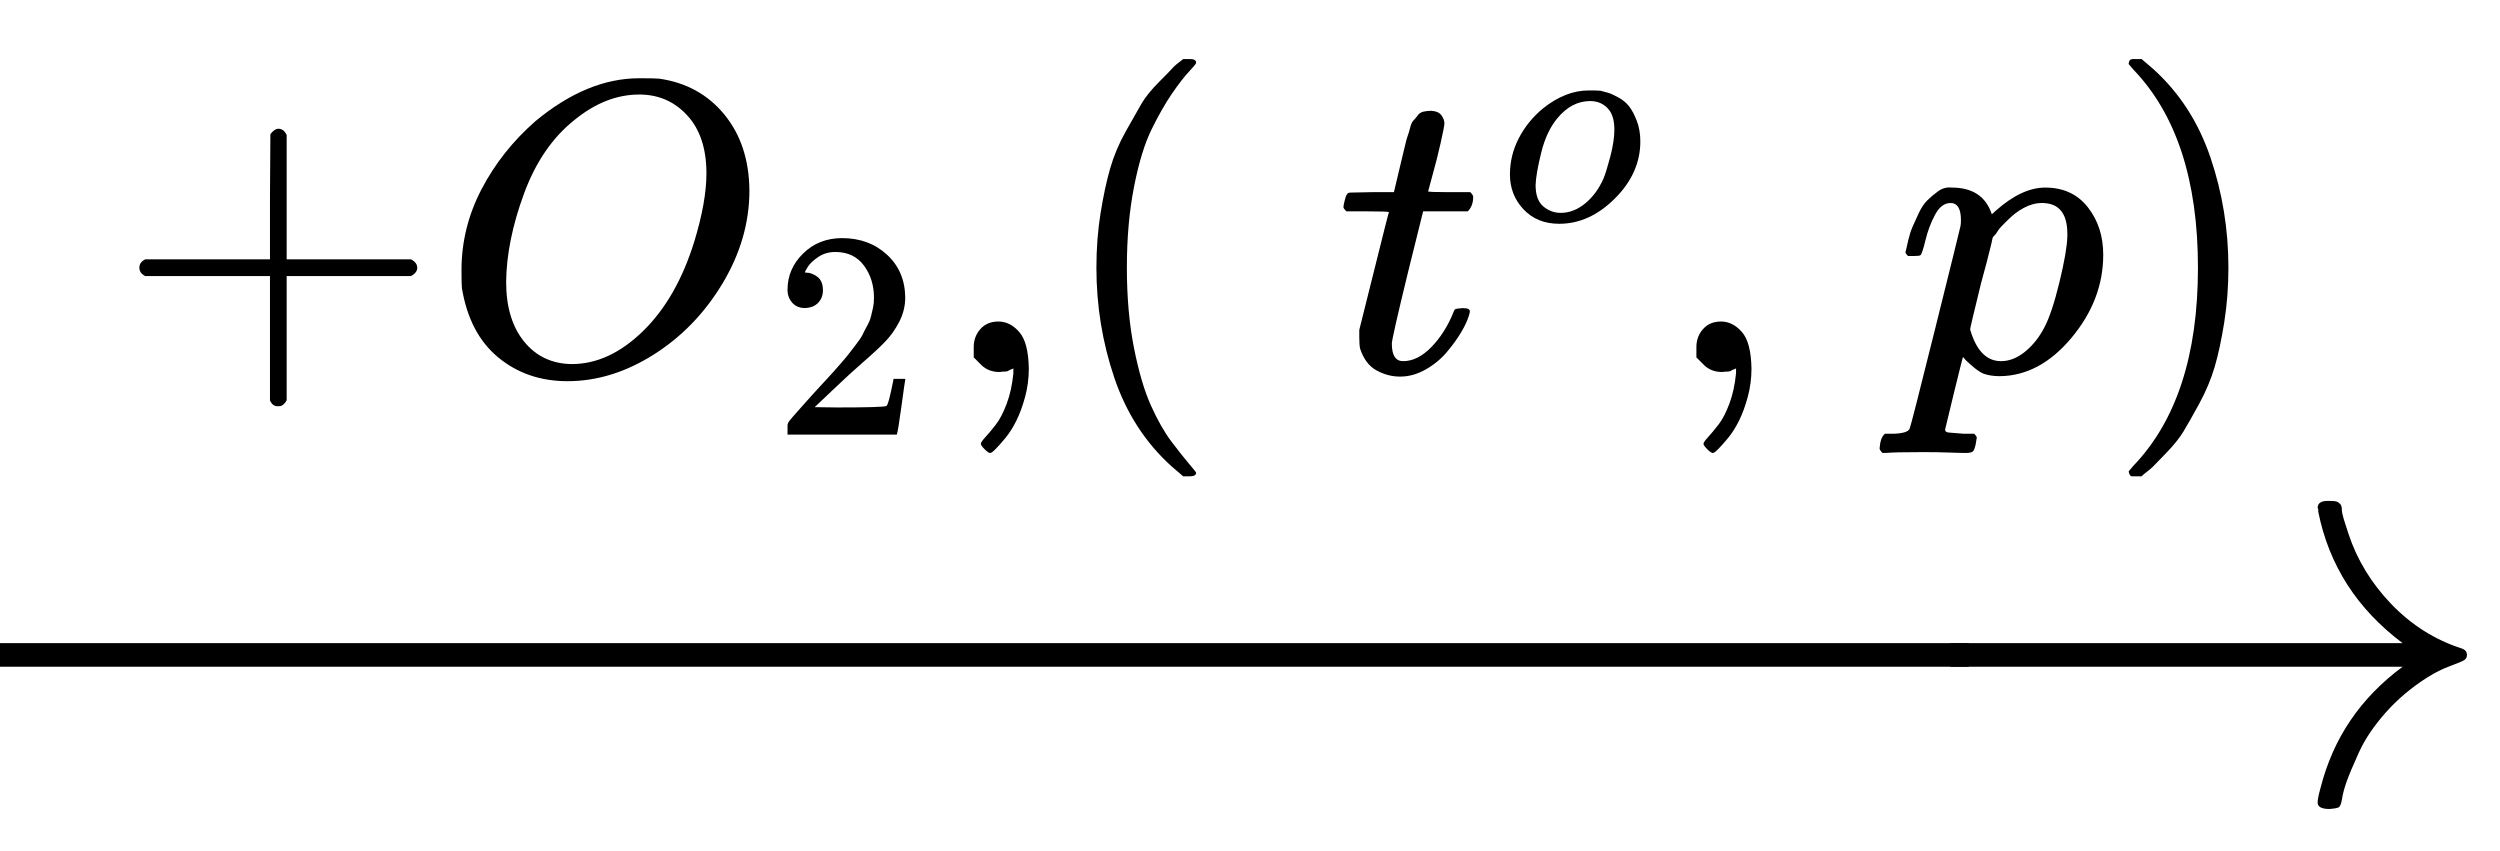
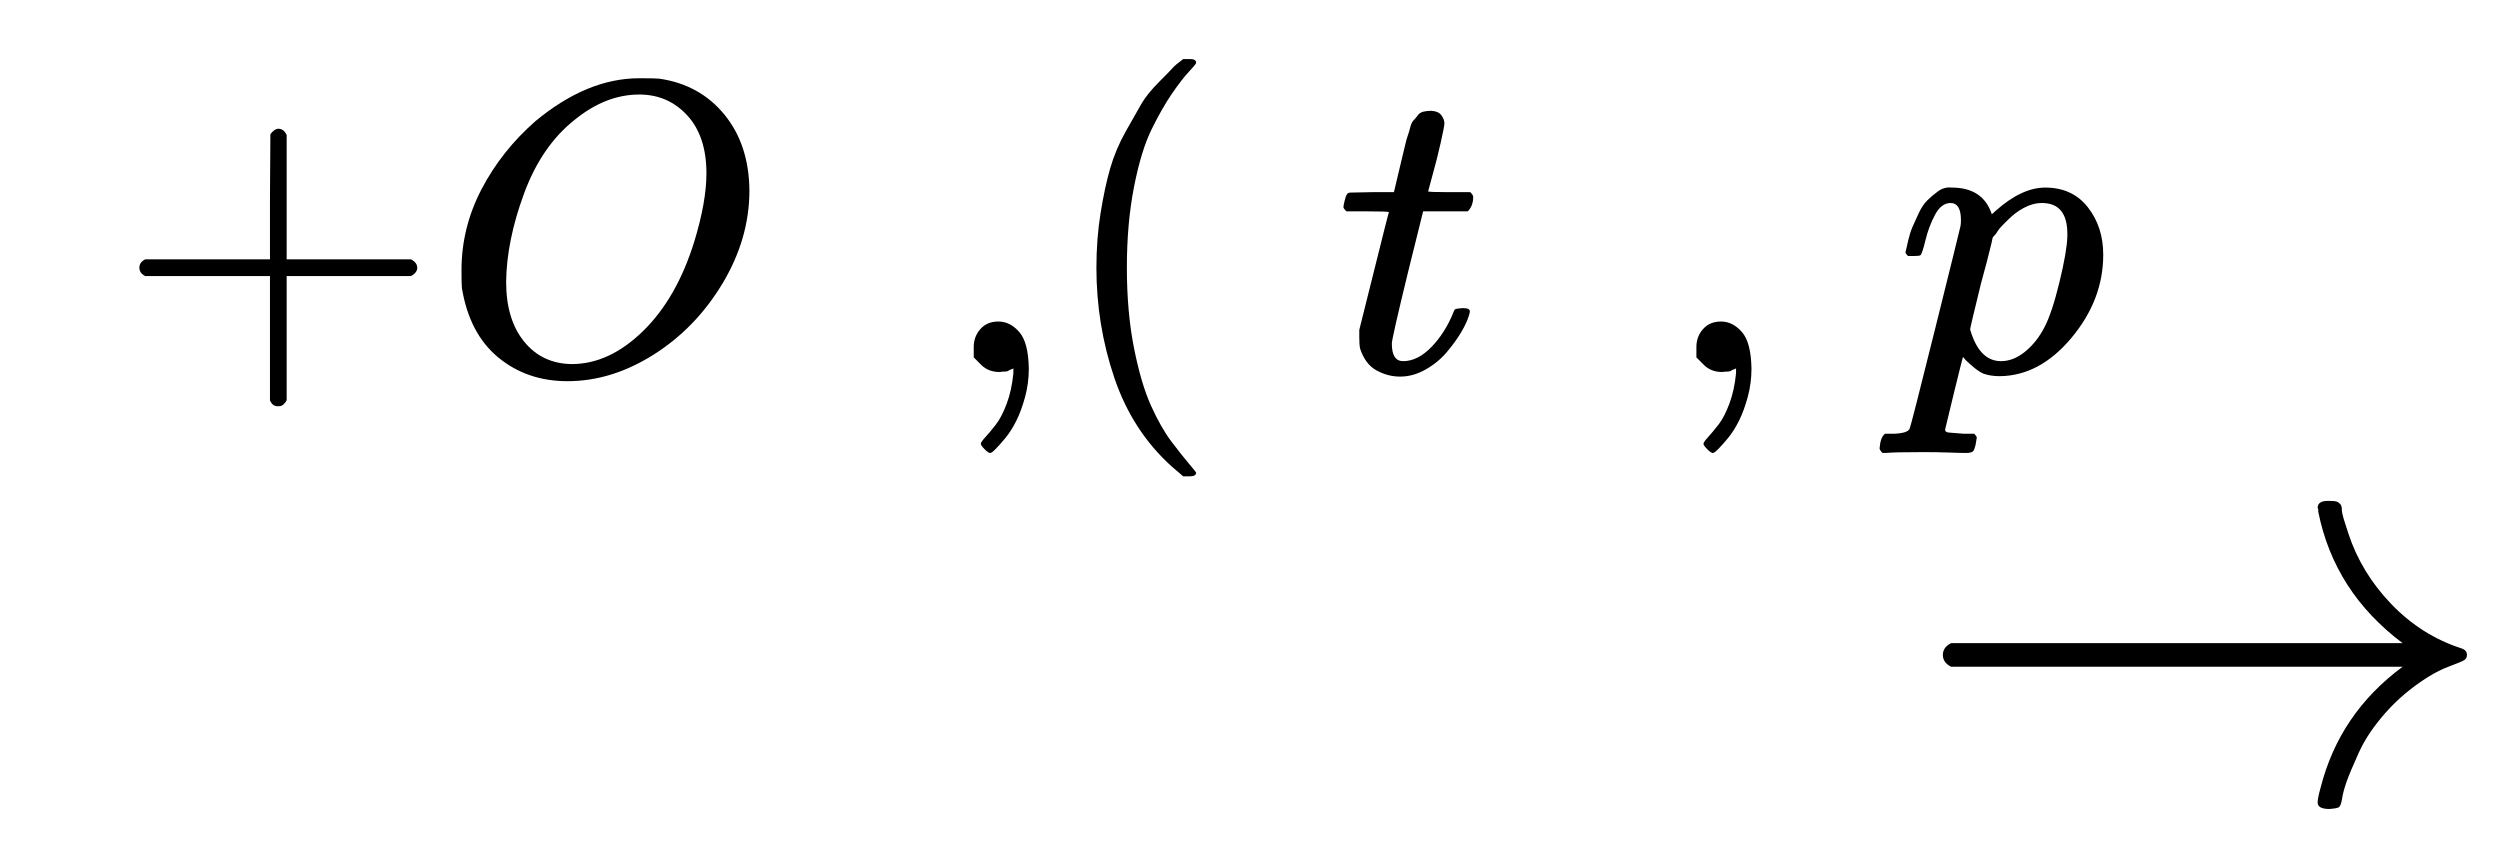
<svg xmlns="http://www.w3.org/2000/svg" xmlns:xlink="http://www.w3.org/1999/xlink" style="vertical-align: -0.186ex;" width="9.584ex" height="3.262ex" role="img" focusable="false" viewBox="0 -1359.7 4235.9 1441.7">
  <defs>
    <path id="MJX-1-TEX-S4-2192" d="M56 237T56 250T70 270H835Q719 357 692 493Q692 494 692 496T691 499Q691 511 708 511H711Q720 511 723 510T729 506T732 497T735 481T743 456Q765 389 816 336T935 261Q944 258 944 250Q944 244 939 241T915 231T877 212Q836 186 806 152T761 85T740 35T732 4Q730 -6 727 -8T711 -11Q691 -11 691 0Q691 7 696 25Q728 151 835 230H70Q56 237 56 250Z" />
-     <path id="MJX-1-TEX-S4-2212" d="M84 237T84 250T98 270H679Q694 262 694 250T679 230H98Q84 237 84 250Z" />
    <path id="MJX-1-TEX-N-2B" d="M56 237T56 250T70 270H369V420L370 570Q380 583 389 583Q402 583 409 568V270H707Q722 262 722 250T707 230H409V-68Q401 -82 391 -82H389H387Q375 -82 369 -68V230H70Q56 237 56 250Z" />
    <path id="MJX-1-TEX-I-1D442" d="M740 435Q740 320 676 213T511 42T304 -22Q207 -22 138 35T51 201Q50 209 50 244Q50 346 98 438T227 601Q351 704 476 704Q514 704 524 703Q621 689 680 617T740 435ZM637 476Q637 565 591 615T476 665Q396 665 322 605Q242 542 200 428T157 216Q157 126 200 73T314 19Q404 19 485 98T608 313Q637 408 637 476Z" />
-     <path id="MJX-1-TEX-N-32" d="M109 429Q82 429 66 447T50 491Q50 562 103 614T235 666Q326 666 387 610T449 465Q449 422 429 383T381 315T301 241Q265 210 201 149L142 93L218 92Q375 92 385 97Q392 99 409 186V189H449V186Q448 183 436 95T421 3V0H50V19V31Q50 38 56 46T86 81Q115 113 136 137Q145 147 170 174T204 211T233 244T261 278T284 308T305 340T320 369T333 401T340 431T343 464Q343 527 309 573T212 619Q179 619 154 602T119 569T109 550Q109 549 114 549Q132 549 151 535T170 489Q170 464 154 447T109 429Z" />
    <path id="MJX-1-TEX-N-2C" d="M78 35T78 60T94 103T137 121Q165 121 187 96T210 8Q210 -27 201 -60T180 -117T154 -158T130 -185T117 -194Q113 -194 104 -185T95 -172Q95 -168 106 -156T131 -126T157 -76T173 -3V9L172 8Q170 7 167 6T161 3T152 1T140 0Q113 0 96 17Z" />
    <path id="MJX-1-TEX-N-28" d="M94 250Q94 319 104 381T127 488T164 576T202 643T244 695T277 729T302 750H315H319Q333 750 333 741Q333 738 316 720T275 667T226 581T184 443T167 250T184 58T225 -81T274 -167T316 -220T333 -241Q333 -250 318 -250H315H302L274 -226Q180 -141 137 -14T94 250Z" />
    <path id="MJX-1-TEX-I-1D461" d="M26 385Q19 392 19 395Q19 399 22 411T27 425Q29 430 36 430T87 431H140L159 511Q162 522 166 540T173 566T179 586T187 603T197 615T211 624T229 626Q247 625 254 615T261 596Q261 589 252 549T232 470L222 433Q222 431 272 431H323Q330 424 330 420Q330 398 317 385H210L174 240Q135 80 135 68Q135 26 162 26Q197 26 230 60T283 144Q285 150 288 151T303 153H307Q322 153 322 145Q322 142 319 133Q314 117 301 95T267 48T216 6T155 -11Q125 -11 98 4T59 56Q57 64 57 83V101L92 241Q127 382 128 383Q128 385 77 385H26Z" />
-     <path id="MJX-1-TEX-I-1D45C" d="M201 -11Q126 -11 80 38T34 156Q34 221 64 279T146 380Q222 441 301 441Q333 441 341 440Q354 437 367 433T402 417T438 387T464 338T476 268Q476 161 390 75T201 -11ZM121 120Q121 70 147 48T206 26Q250 26 289 58T351 142Q360 163 374 216T388 308Q388 352 370 375Q346 405 306 405Q243 405 195 347Q158 303 140 230T121 120Z" />
    <path id="MJX-1-TEX-I-1D45D" d="M23 287Q24 290 25 295T30 317T40 348T55 381T75 411T101 433T134 442Q209 442 230 378L240 387Q302 442 358 442Q423 442 460 395T497 281Q497 173 421 82T249 -10Q227 -10 210 -4Q199 1 187 11T168 28L161 36Q160 35 139 -51T118 -138Q118 -144 126 -145T163 -148H188Q194 -155 194 -157T191 -175Q188 -187 185 -190T172 -194Q170 -194 161 -194T127 -193T65 -192Q-5 -192 -24 -194H-32Q-39 -187 -39 -183Q-37 -156 -26 -148H-6Q28 -147 33 -136Q36 -130 94 103T155 350Q156 355 156 364Q156 405 131 405Q109 405 94 377T71 316T59 280Q57 278 43 278H29Q23 284 23 287ZM178 102Q200 26 252 26Q282 26 310 49T356 107Q374 141 392 215T411 325V331Q411 405 350 405Q339 405 328 402T306 393T286 380T269 365T254 350T243 336T235 326L232 322Q232 321 229 308T218 264T204 212Q178 106 178 102Z" />
-     <path id="MJX-1-TEX-N-29" d="M60 749L64 750Q69 750 74 750H86L114 726Q208 641 251 514T294 250Q294 182 284 119T261 12T224 -76T186 -143T145 -194T113 -227T90 -246Q87 -249 86 -250H74Q66 -250 63 -250T58 -247T55 -238Q56 -237 66 -225Q221 -64 221 250T66 725Q56 737 55 738Q55 746 60 749Z" />
  </defs>
  <g stroke="currentColor" fill="currentColor" stroke-width="0" transform="scale(1,-1)">
    <g data-mml-node="math">
      <g data-mml-node="mover">
        <g data-mml-node="mstyle">
          <g data-mml-node="mo">
            <use data-c="2192" xlink:href="#MJX-1-TEX-S4-2192" transform="translate(3235.9,0)" />
            <svg width="3335.9" height="865" x="0" y="-182" viewBox="834 -182 3335.9 865">
              <use data-c="2212" xlink:href="#MJX-1-TEX-S4-2212" transform="scale(6.432,1)" />
            </svg>
          </g>
        </g>
        <g data-mml-node="mpadded" transform="translate(0,870.8) scale(0.707)">
          <g transform="translate(278,-200)">
            <g data-mml-node="mo">
              <use data-c="2B" xlink:href="#MJX-1-TEX-N-2B" />
            </g>
            <g data-mml-node="msub" transform="translate(778,0)">
              <g data-mml-node="mi">
                <use data-c="1D442" xlink:href="#MJX-1-TEX-I-1D442" />
              </g>
              <g data-mml-node="mn" transform="translate(796,-150) scale(0.707)">
                <use data-c="32" xlink:href="#MJX-1-TEX-N-32" />
              </g>
            </g>
            <g data-mml-node="mo" transform="translate(1977.6,0)">
              <use data-c="2C" xlink:href="#MJX-1-TEX-N-2C" />
            </g>
            <g data-mml-node="mo" transform="translate(2255.6,0)">
              <use data-c="28" xlink:href="#MJX-1-TEX-N-28" />
            </g>
            <g data-mml-node="mspace" transform="translate(2644.6,0)" />
            <g data-mml-node="msup" transform="translate(2922.6,0)">
              <g data-mml-node="mi">
                <use data-c="1D461" xlink:href="#MJX-1-TEX-I-1D461" />
              </g>
              <g data-mml-node="mi" transform="translate(394,363) scale(0.707)">
                <use data-c="1D45C" xlink:href="#MJX-1-TEX-I-1D45C" />
              </g>
            </g>
            <g data-mml-node="mo" transform="translate(3709.5,0)">
              <use data-c="2C" xlink:href="#MJX-1-TEX-N-2C" />
            </g>
            <g data-mml-node="mspace" transform="translate(3987.5,0)" />
            <g data-mml-node="mi" transform="translate(4265.5,0)">
              <use data-c="1D45D" xlink:href="#MJX-1-TEX-I-1D45D" />
            </g>
            <g data-mml-node="mo" transform="translate(4768.5,0)">
              <use data-c="29" xlink:href="#MJX-1-TEX-N-29" />
            </g>
            <g data-mml-node="mspace" transform="translate(5157.5,0)" />
          </g>
        </g>
      </g>
    </g>
  </g>
</svg>